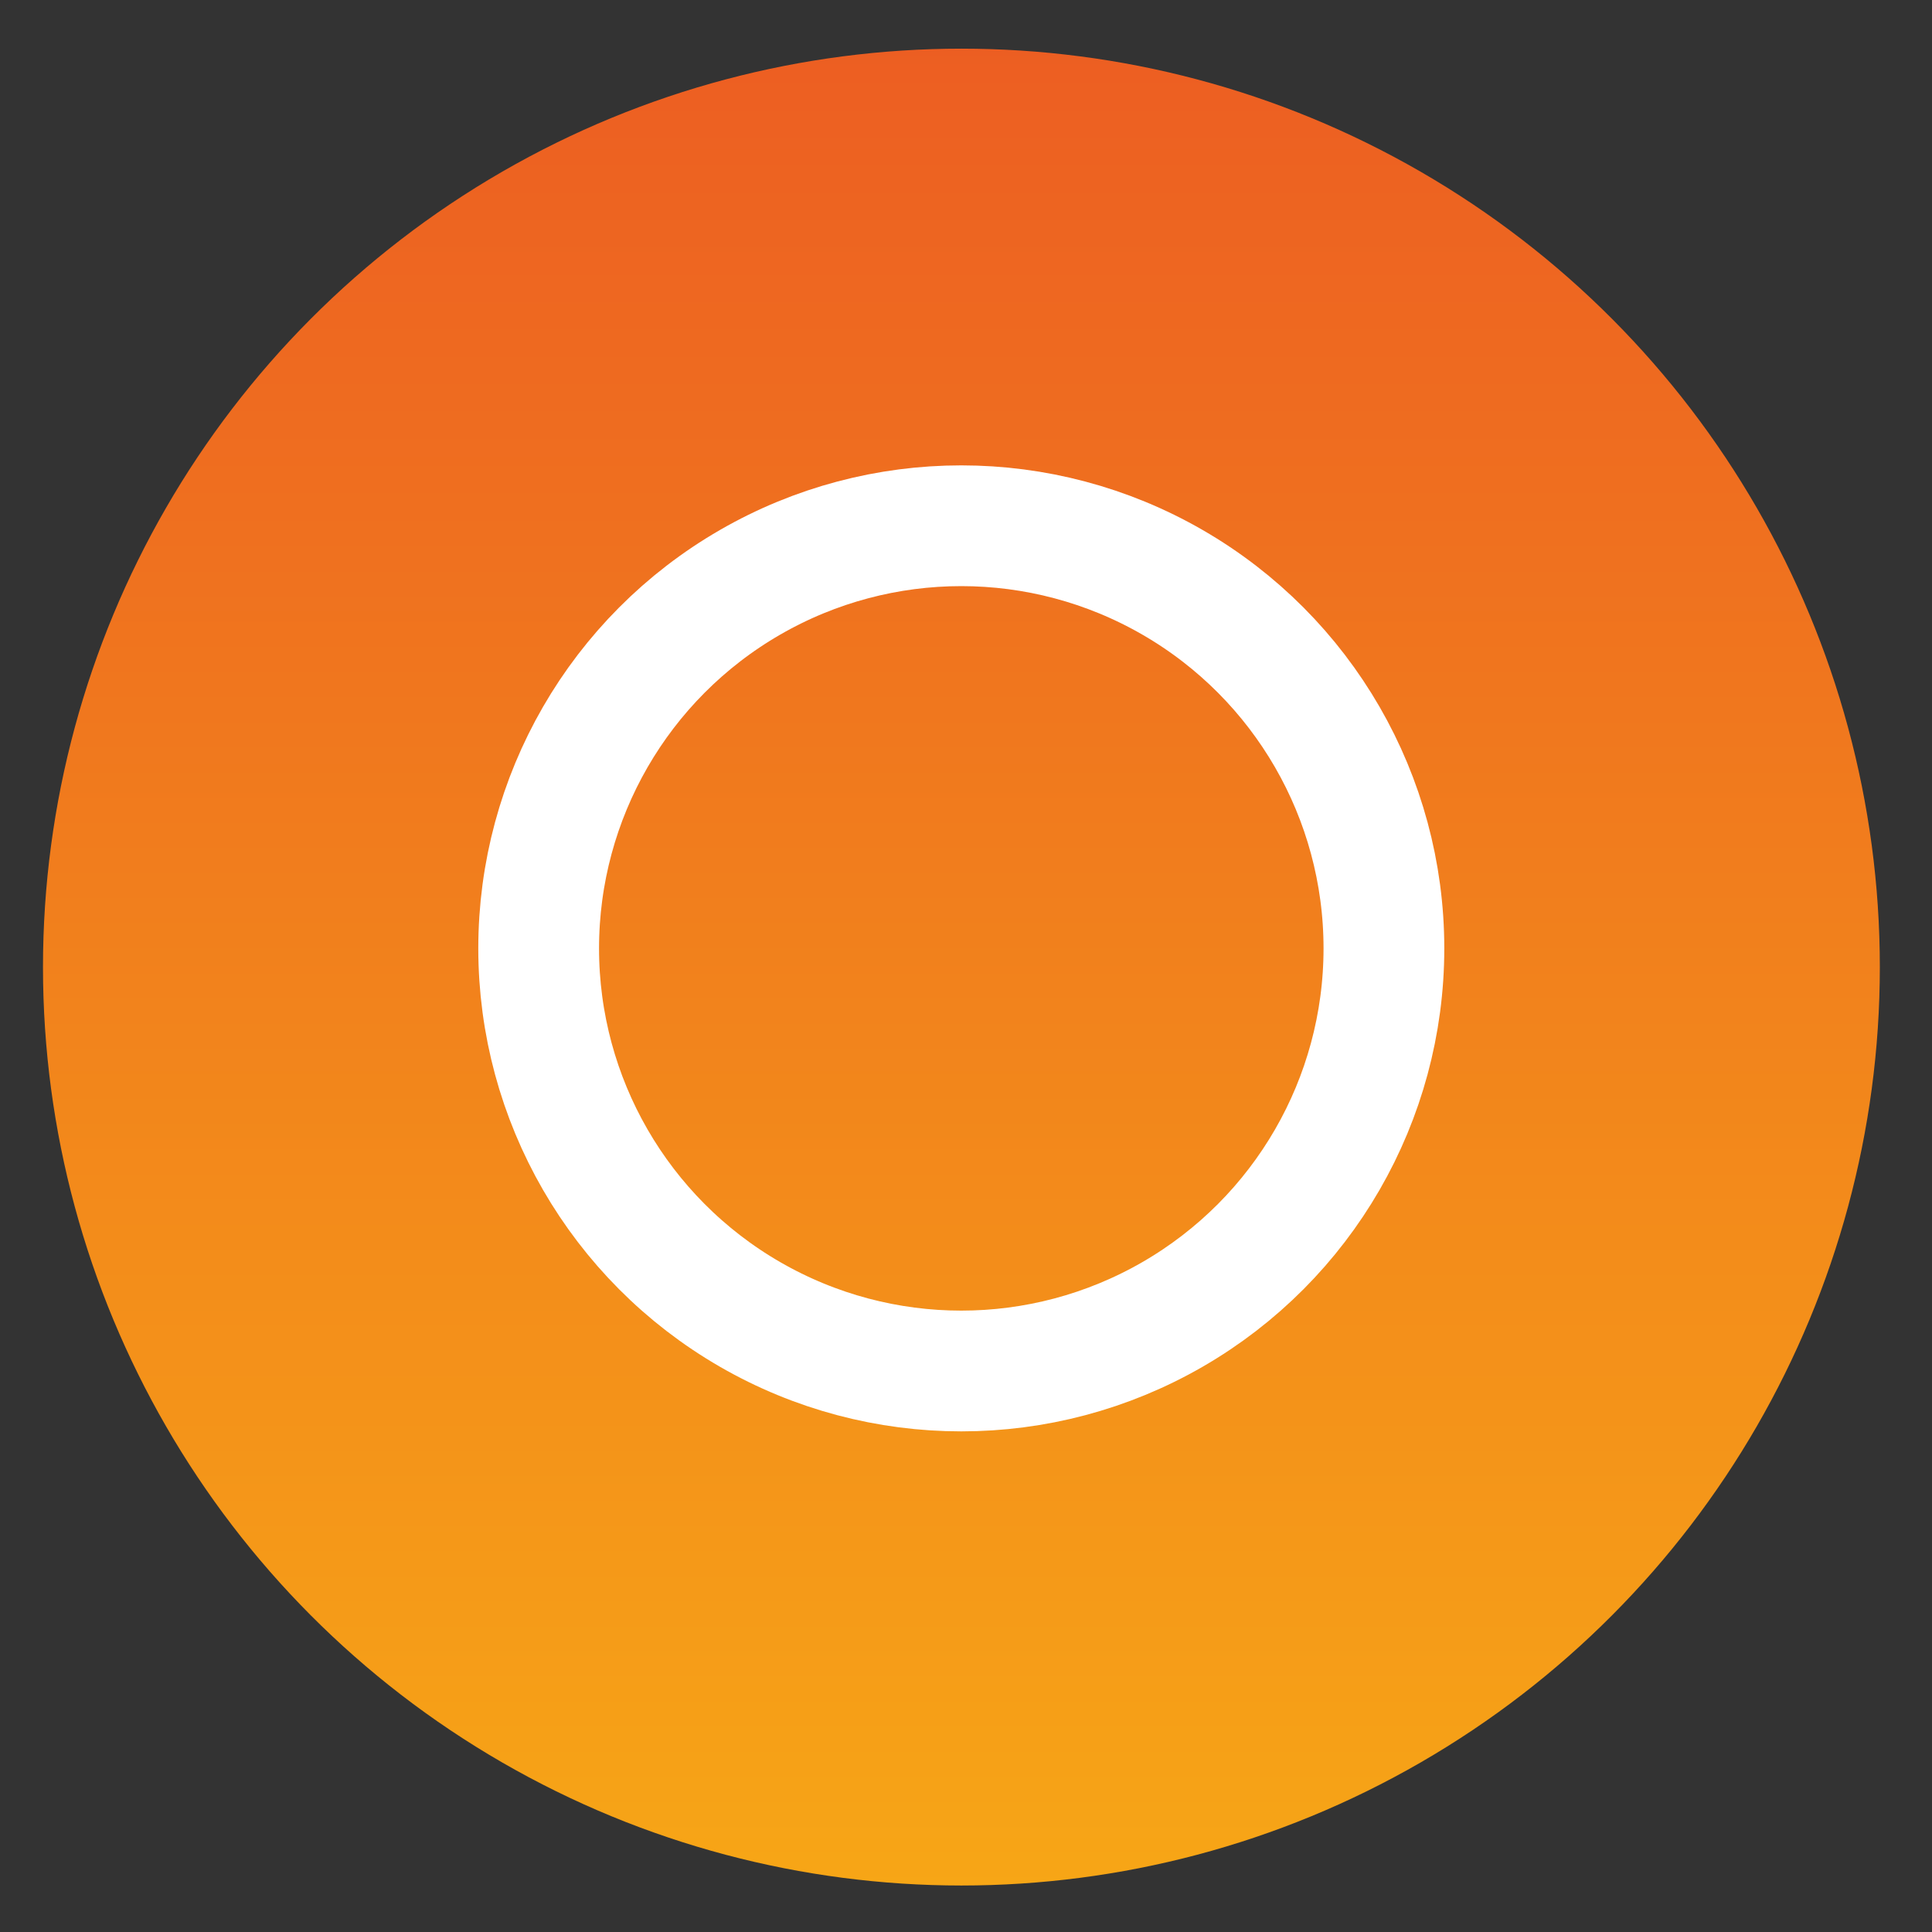
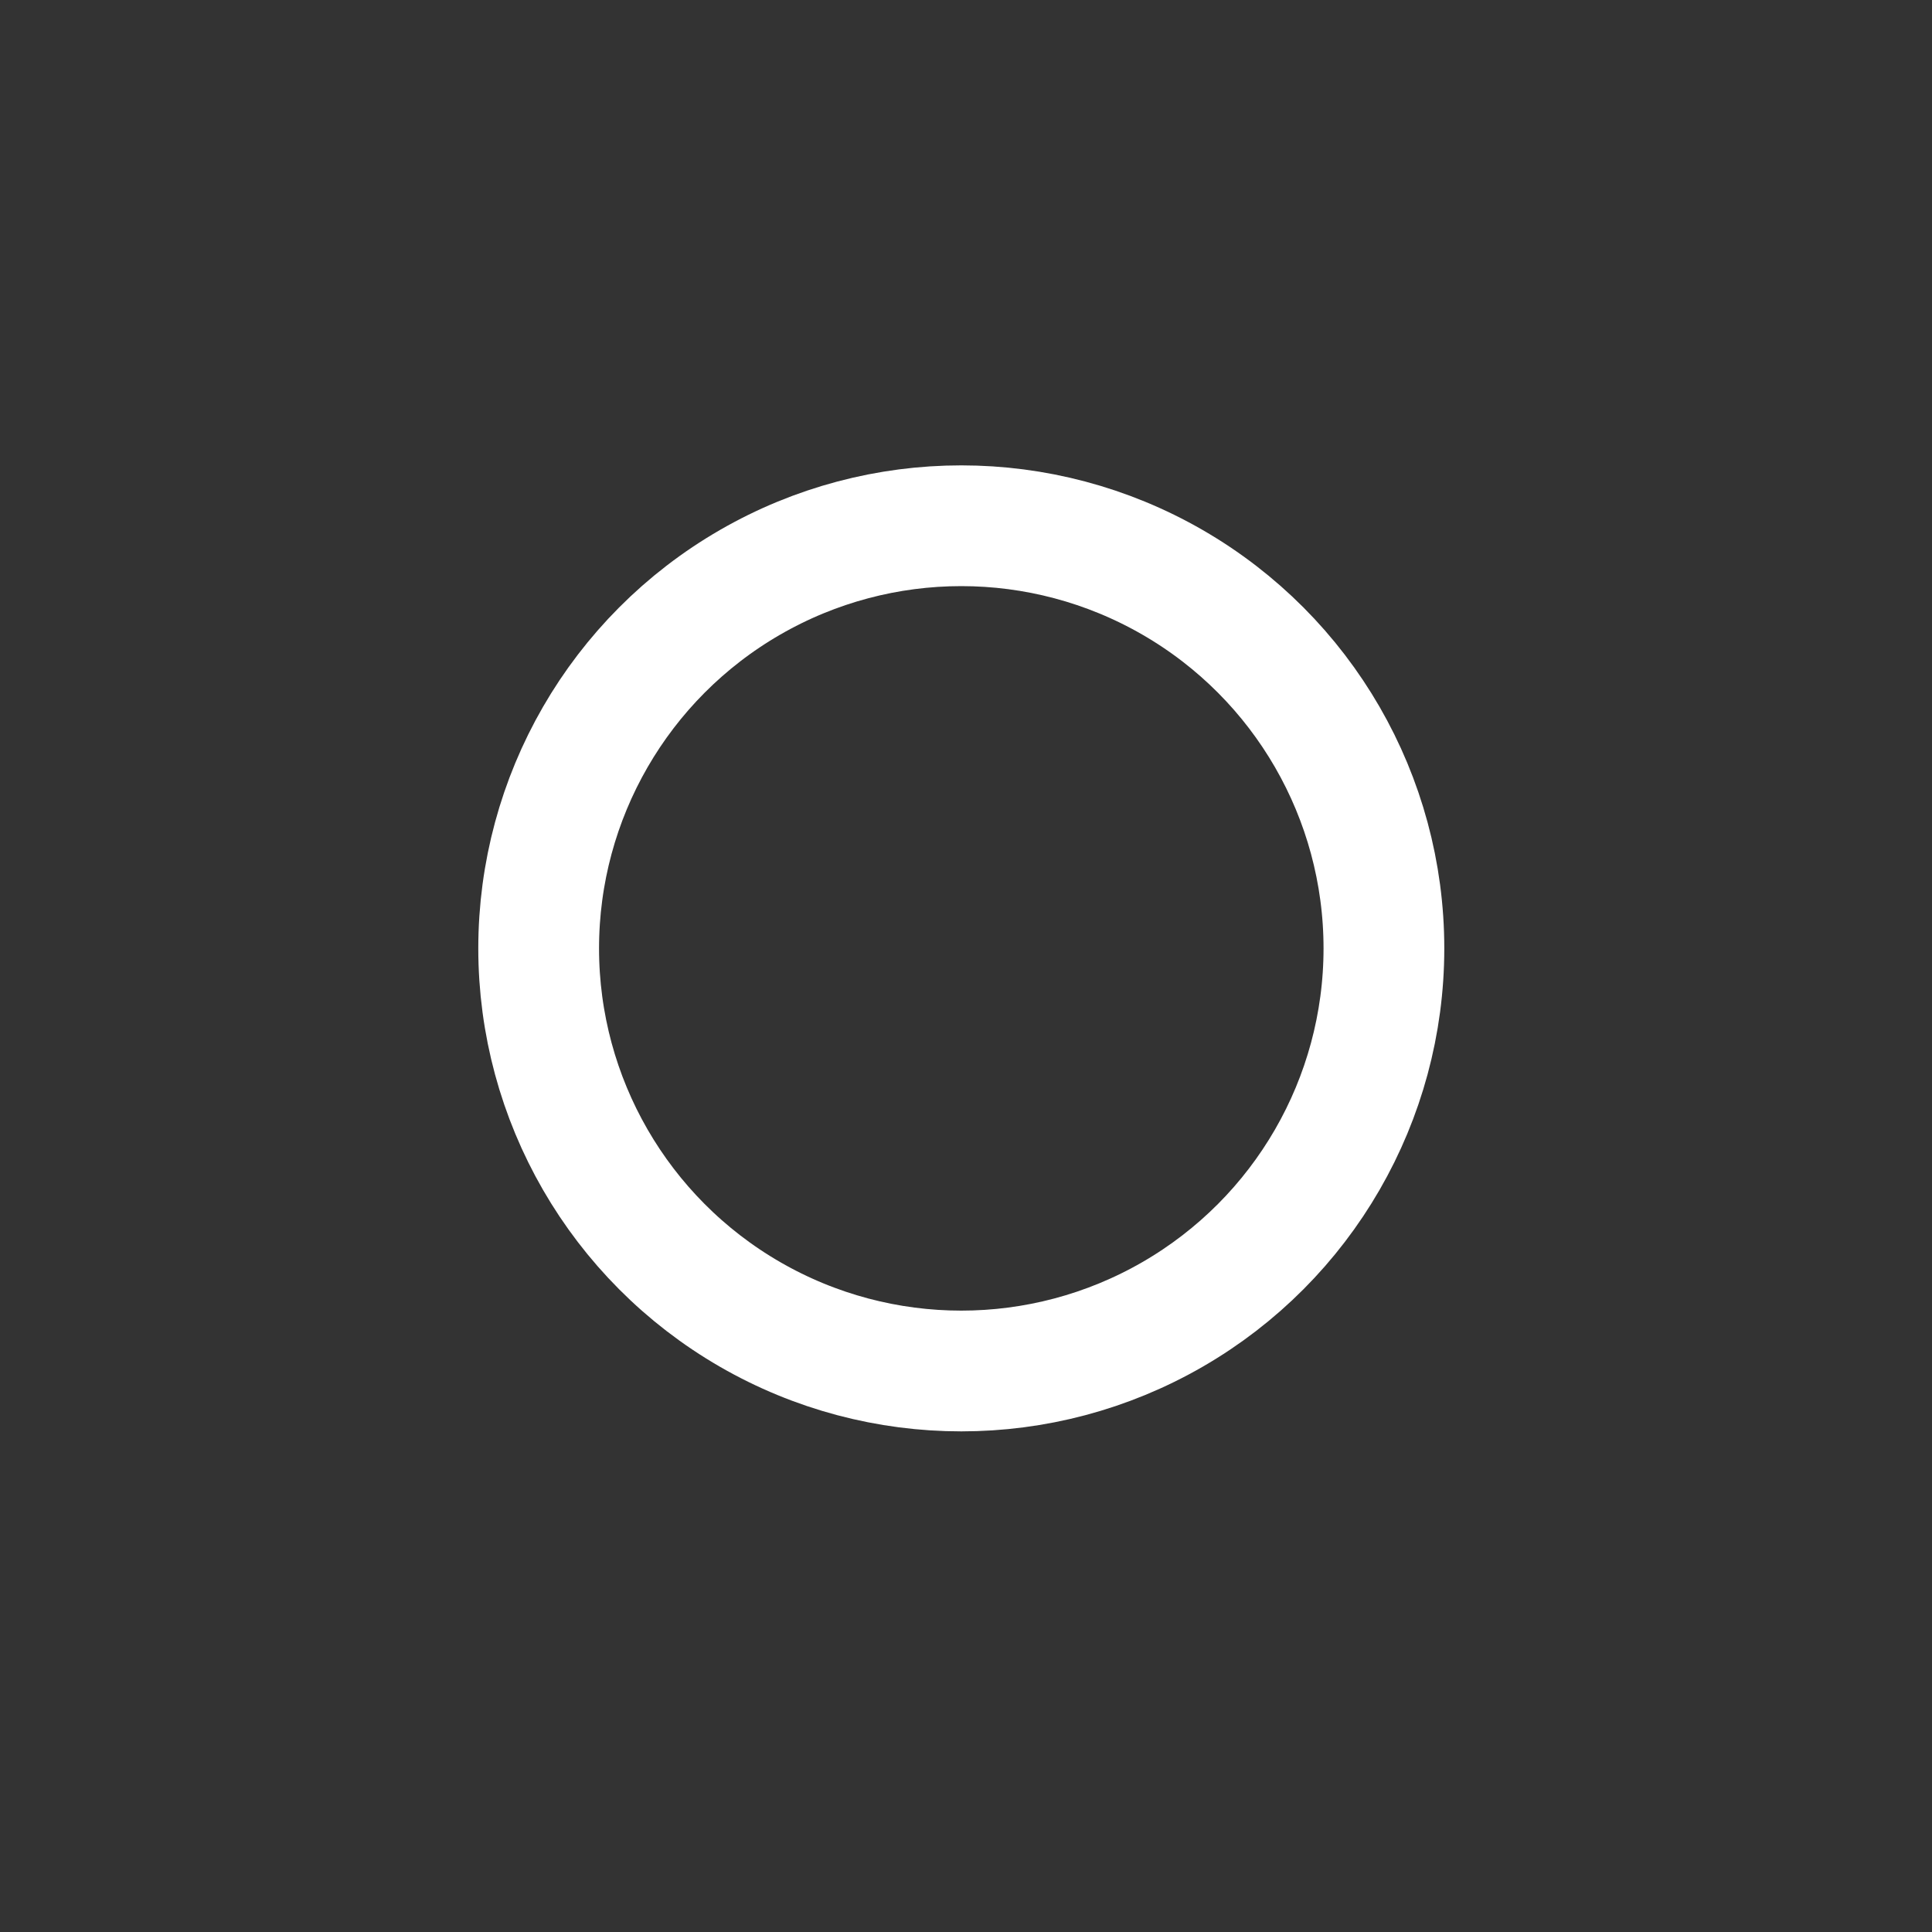
<svg xmlns="http://www.w3.org/2000/svg" width="16" height="16" viewBox="0 0 16 16" fill="none">
  <rect x="0" y="0" width="16" height="16" fill="#333333" stroke="none" />
-   <circle cx="7.962" cy="8.009" r="7.606" fill="url(#paint0_linear_2415_11661)" />
  <circle cx="7.961" cy="7.854" r="3.5" stroke="white" />
  <defs>
    <linearGradient id="paint0_linear_2415_11661" x1="7.964" y1="-9.577" x2="7.964" y2="27.276" gradientUnits="userSpaceOnUse">
      <stop stop-color="#E6322A" />
      <stop offset="0.38" stop-color="#EF701F" />
      <stop offset="1" stop-color="#FFDE0D" />
    </linearGradient>
  </defs>
</svg>